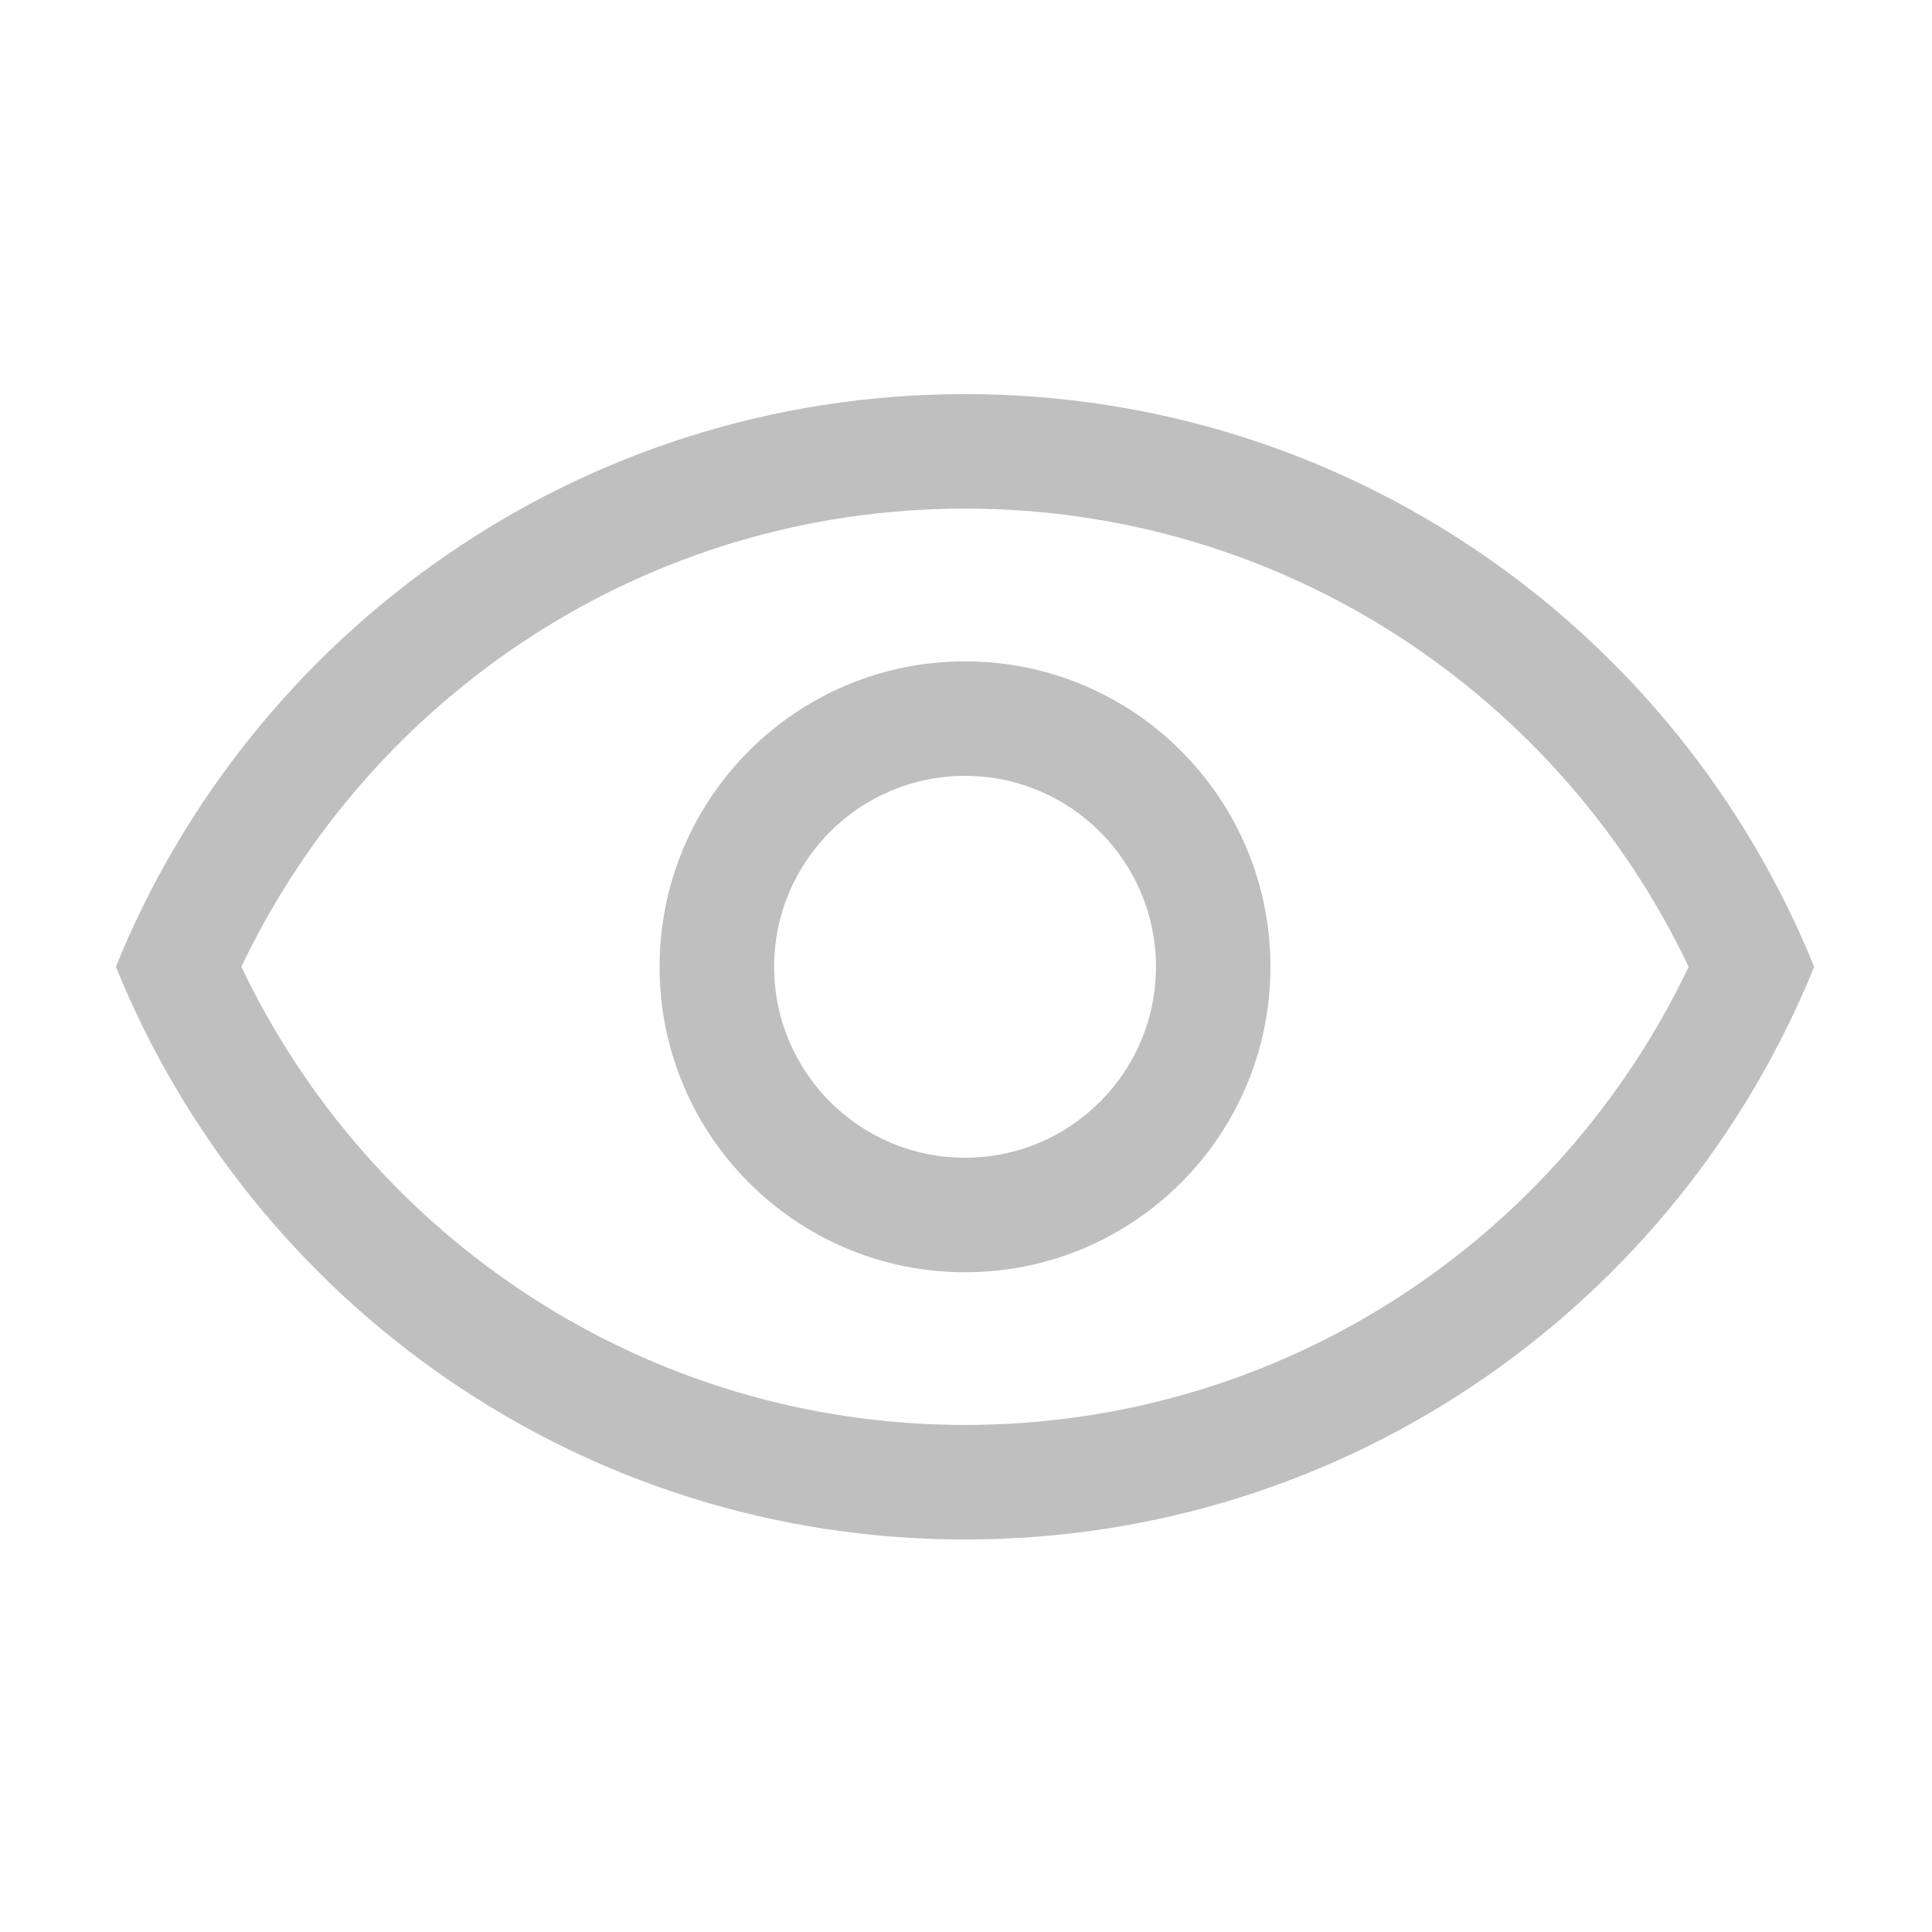
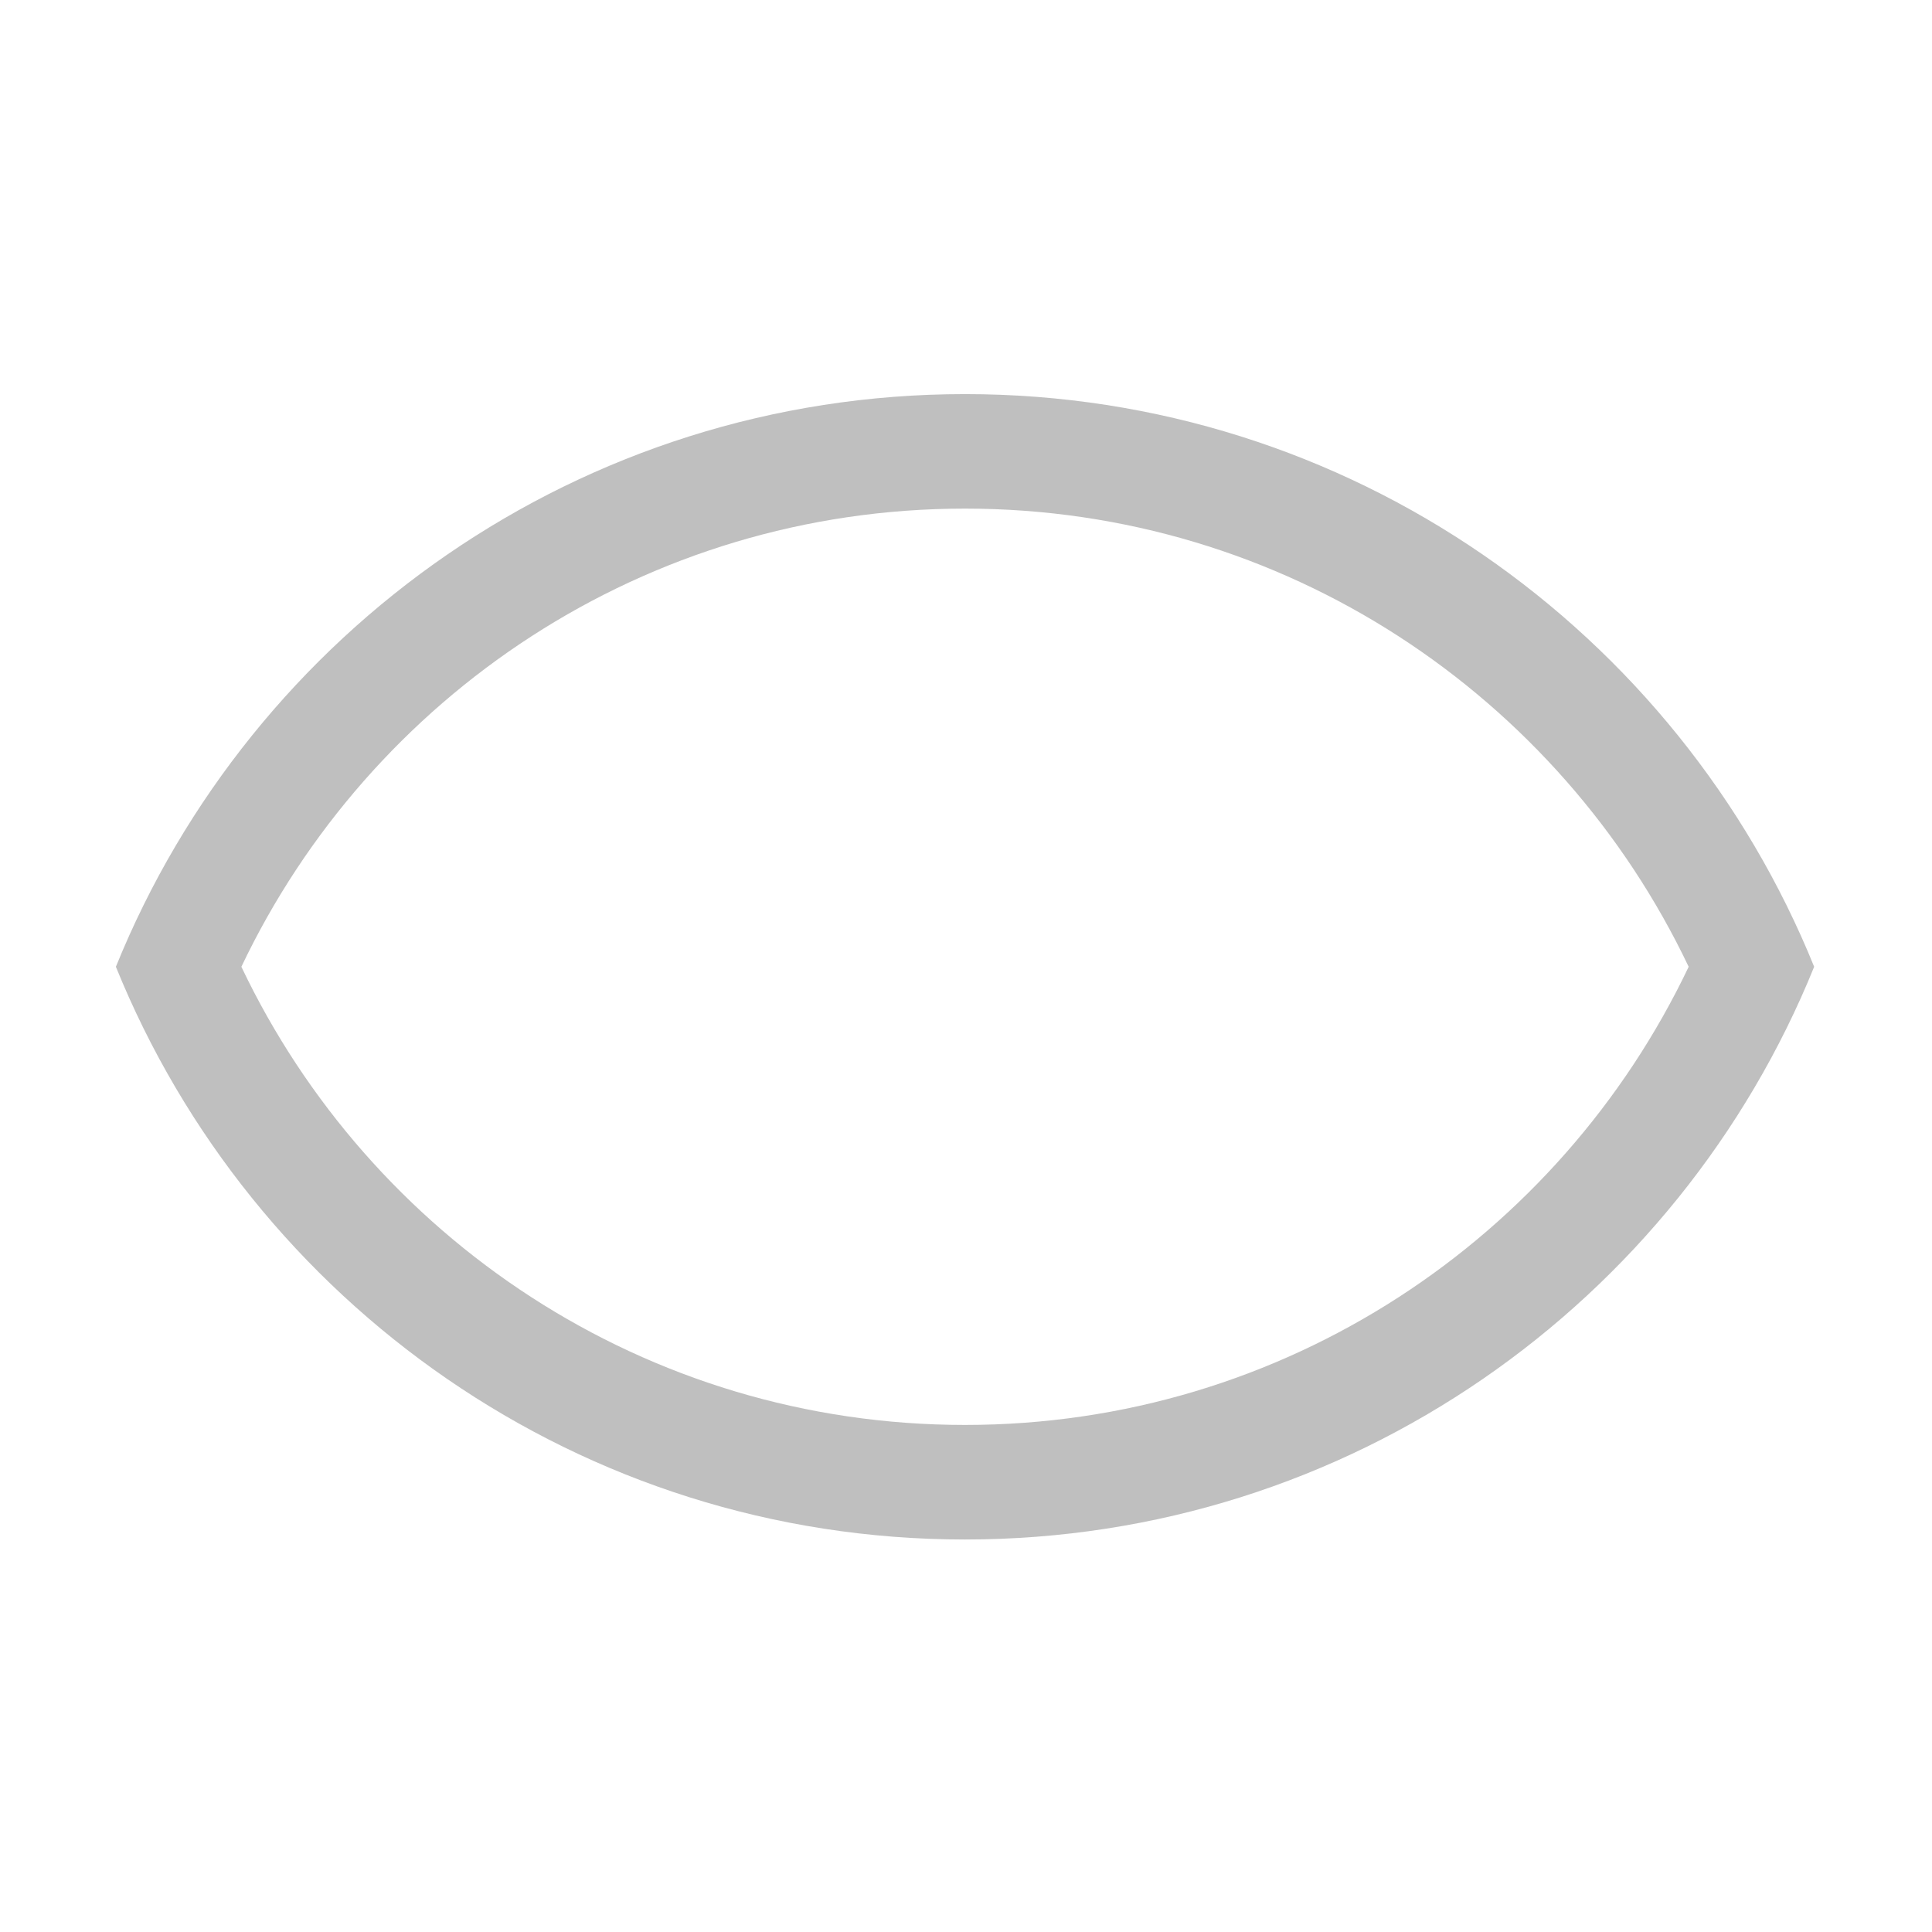
<svg xmlns="http://www.w3.org/2000/svg" t="1732519659332" class="icon" viewBox="0 0 1024 1024" version="1.1" p-id="10771" width="64" height="64">
  <path d="M511.466 269.569c169.452 0 315.308 99.39 383.565 242.84h66.514c-72.09-177.91-246.293-303.527-450.08-303.527-203.754 0-377.957 125.617-450.046 303.526h66.515c68.255-143.449 214.111-242.84 383.532-242.84z" p-id="10772" fill="#bfbfbf" />
  <path d="M511.466 755.248c-169.42 0-315.277-99.39-383.532-242.84H61.419C133.507 690.35 307.71 815.966 511.466 815.966c203.786 0 377.99-125.617 450.079-303.558H895.03c-68.257 143.45-214.112 242.84-383.565 242.84z" p-id="10773" fill="#bfbfbf" />
-   <path d="M349.594 512.424c0 89.412 72.474 161.886 161.885 161.886 89.414 0 161.886-72.474 161.886-161.886 0-89.414-72.472-161.886-161.886-161.886-89.412 0-161.885 72.472-161.885 161.886z m263.084 0c0 55.88-45.32 101.197-101.199 101.197s-101.166-45.318-101.166-101.197c0-55.88 45.287-101.2 101.166-101.2s101.199 45.32 101.199 101.2z" p-id="10774" fill="#bfbfbf" />
</svg>